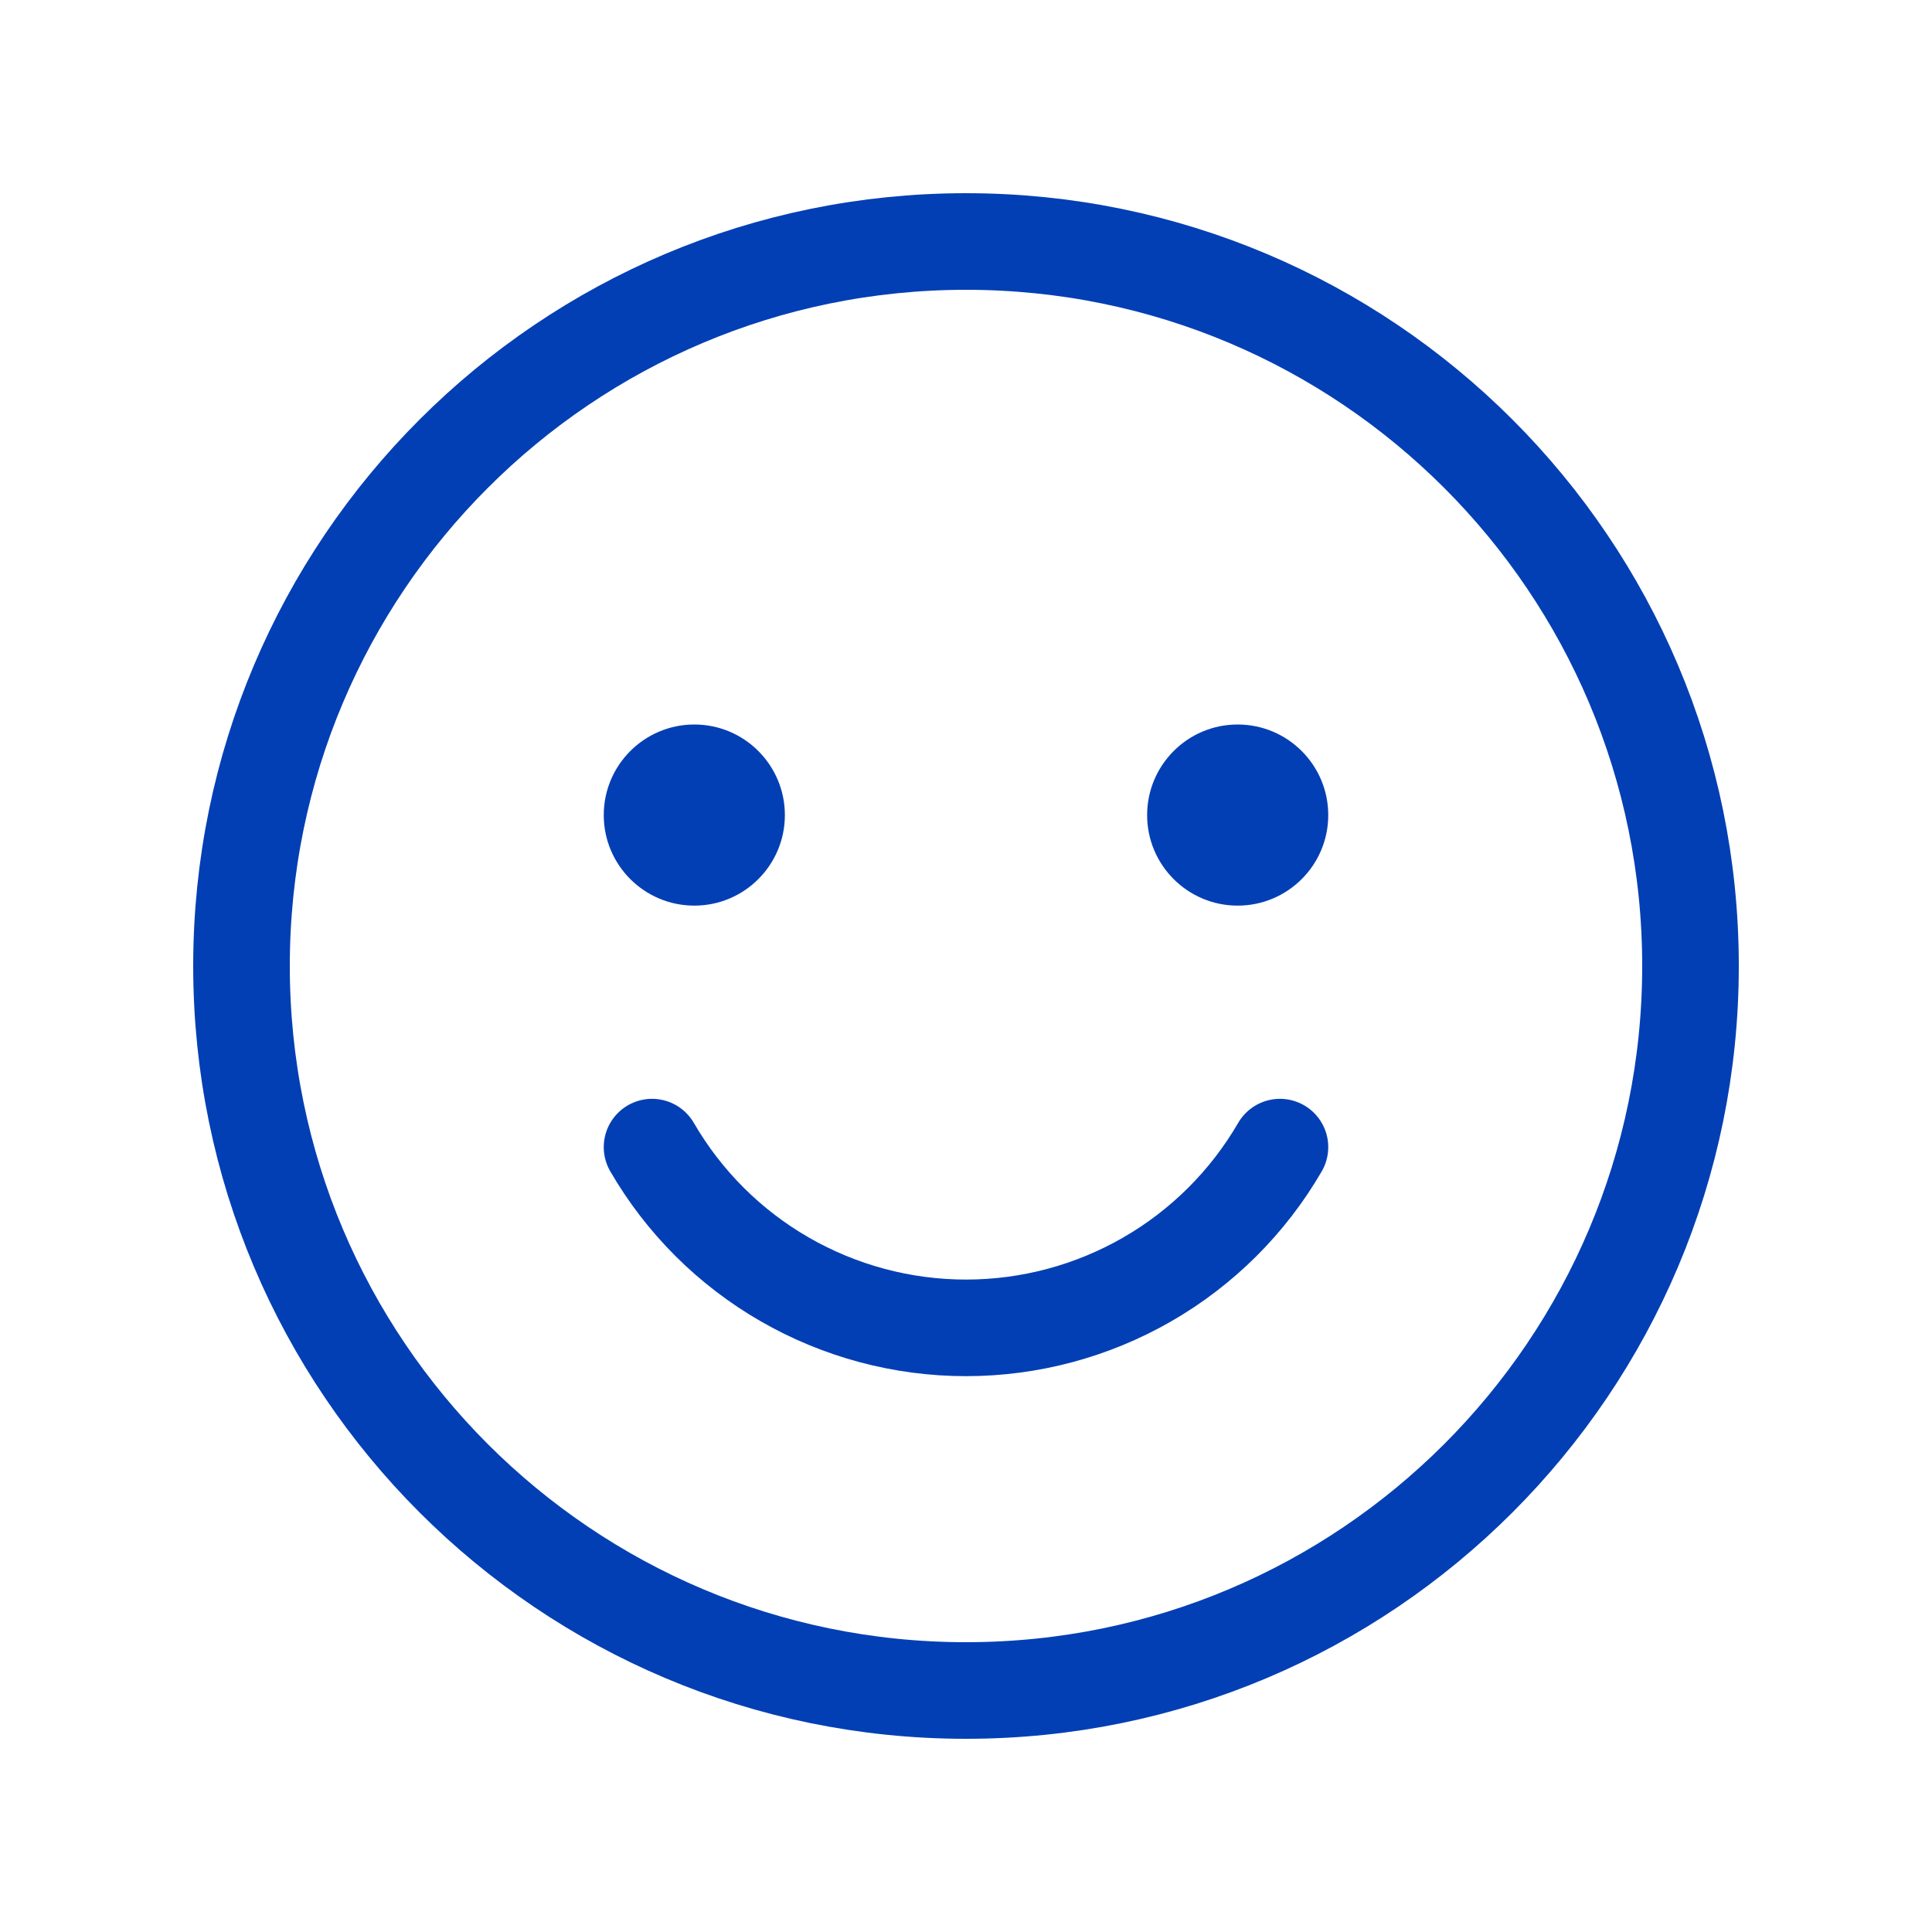
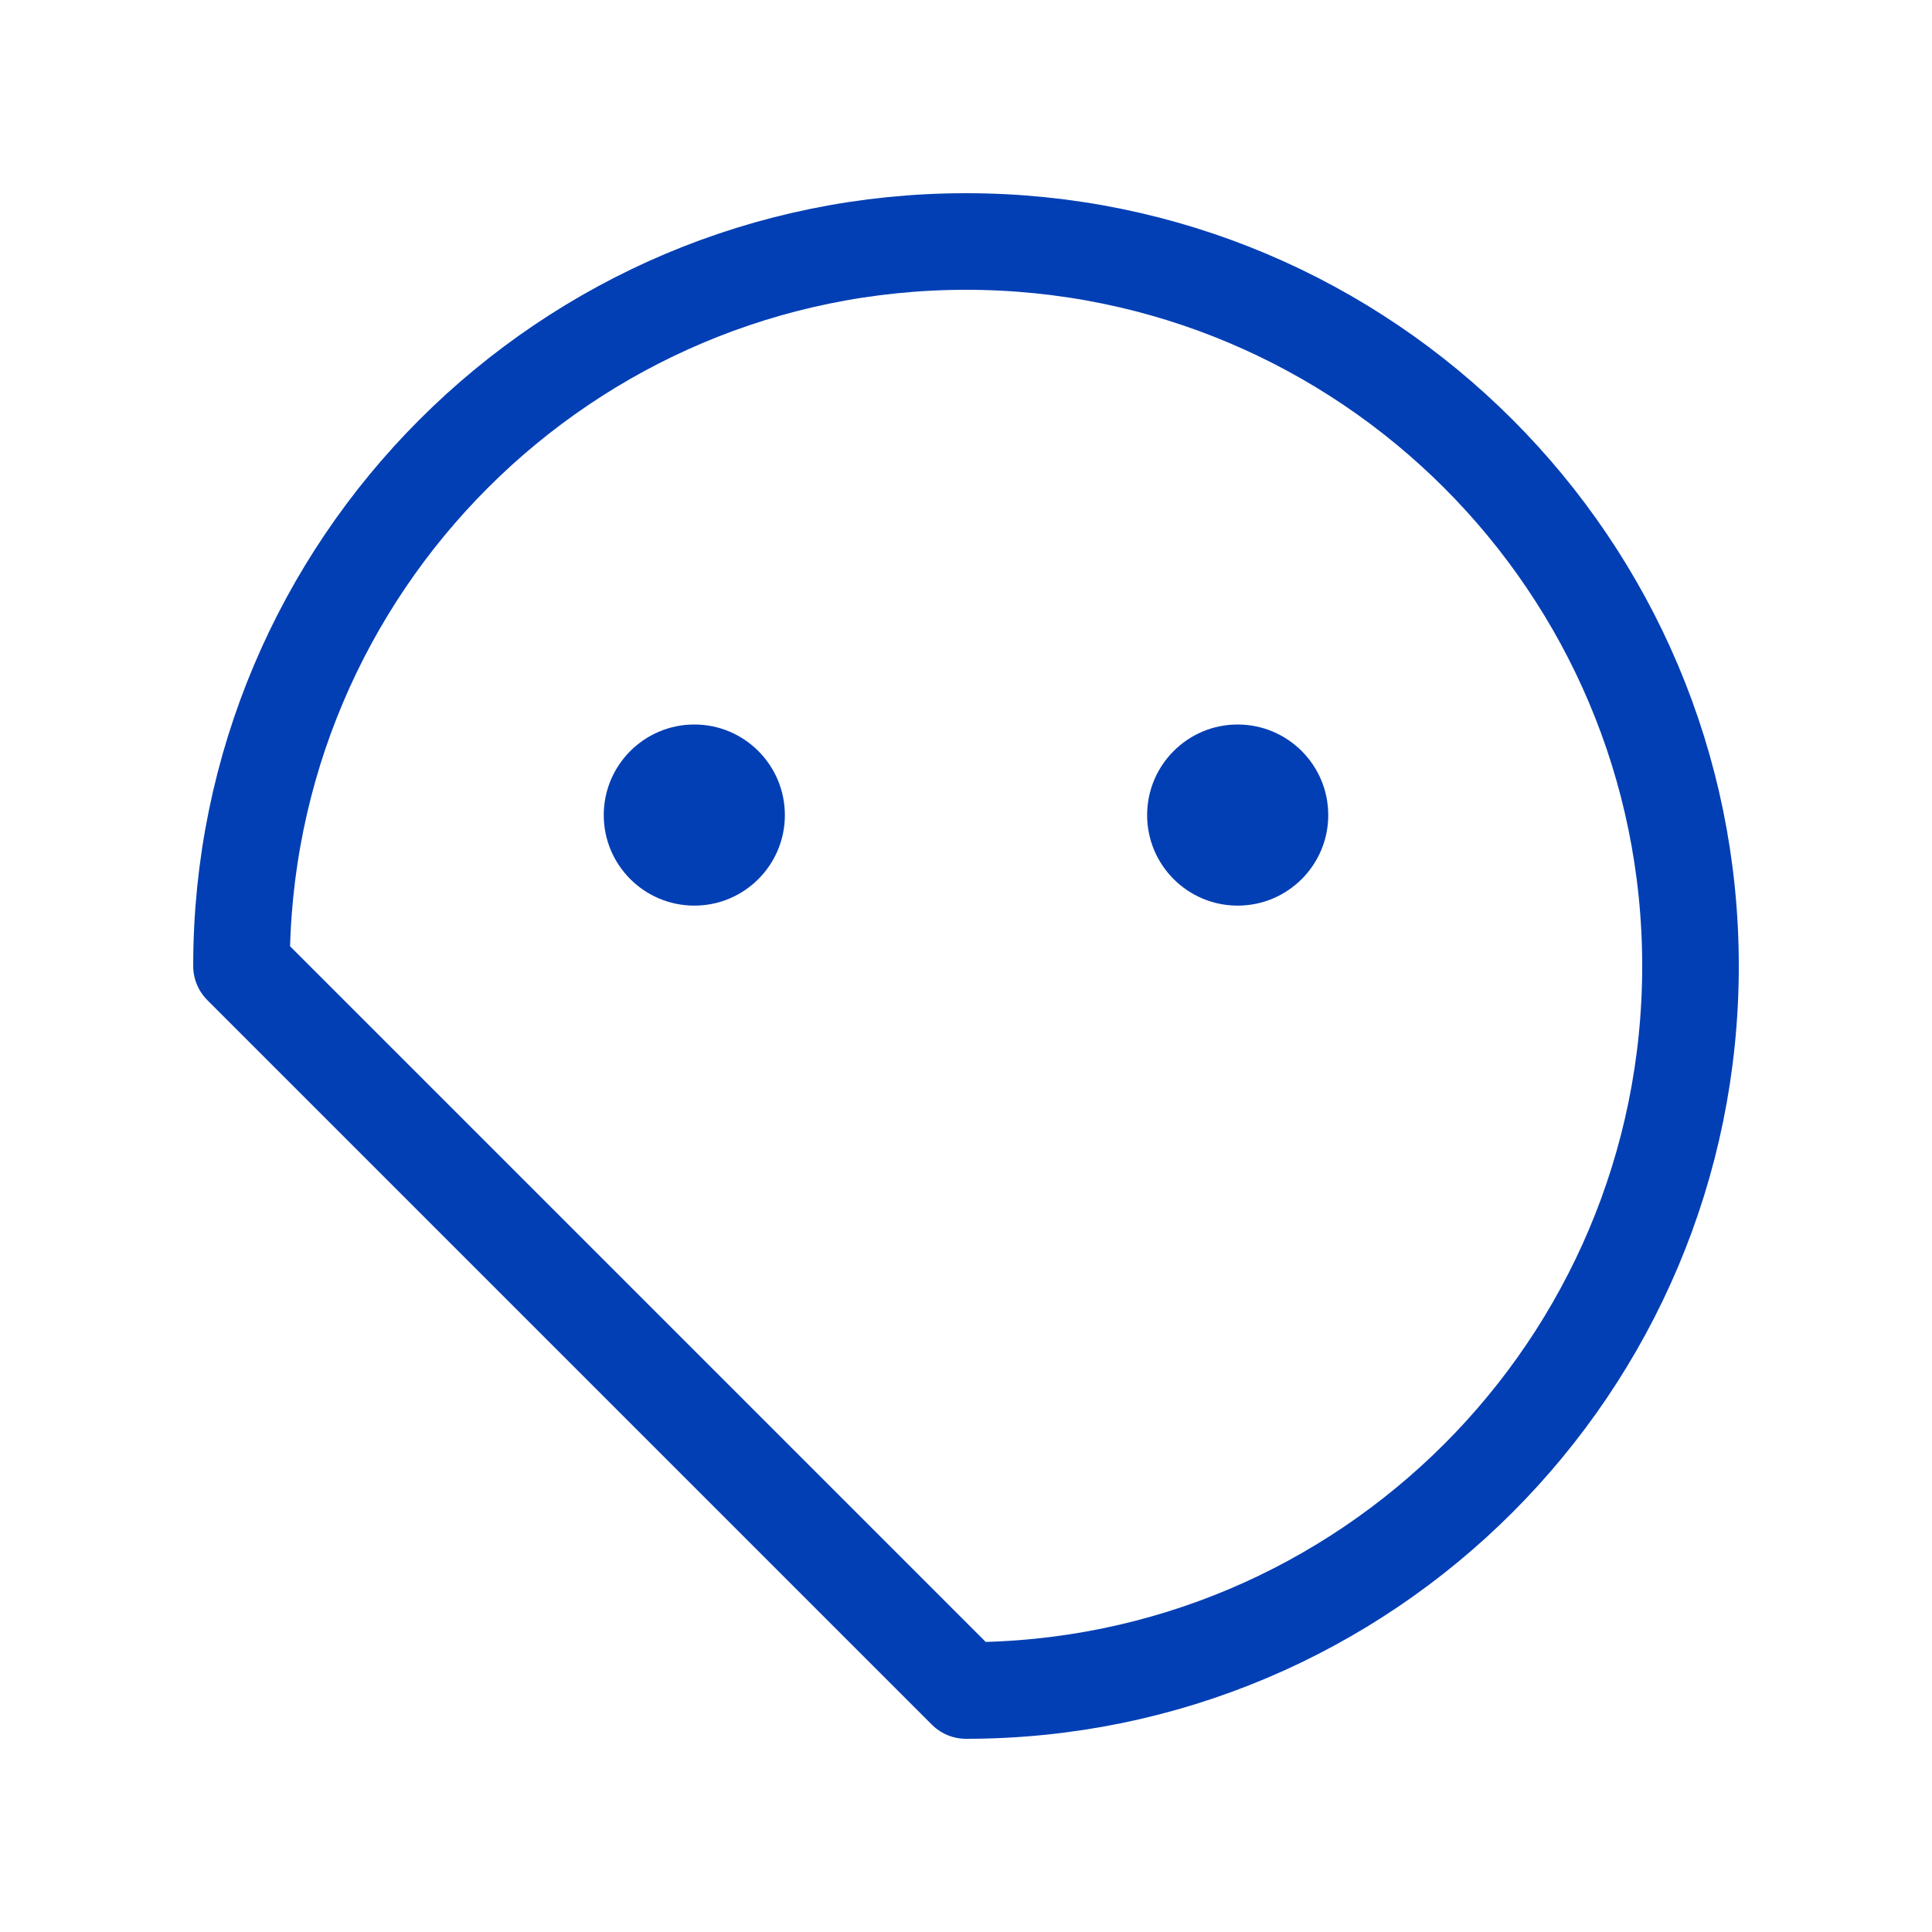
<svg xmlns="http://www.w3.org/2000/svg" width="20" height="20" viewBox="0 0 20 20" fill="none">
  <g id="Phosphor Icons / Smiley">
-     <path id="Vector" d="M10 17.5C14.142 17.5 17.5 14.142 17.5 10C17.5 5.858 14.142 2.5 10 2.5C5.858 2.5 2.5 5.858 2.5 10C2.5 14.142 5.858 17.5 10 17.5Z" stroke="#033FB4" stroke-linecap="round" stroke-linejoin="round" />
+     <path id="Vector" d="M10 17.5C14.142 17.5 17.5 14.142 17.5 10C17.5 5.858 14.142 2.5 10 2.5C5.858 2.5 2.5 5.858 2.5 10Z" stroke="#033FB4" stroke-linecap="round" stroke-linejoin="round" />
    <path id="Vector_2" d="M7.188 9.375C7.705 9.375 8.125 8.955 8.125 8.438C8.125 7.92 7.705 7.5 7.188 7.5C6.67 7.5 6.25 7.92 6.25 8.438C6.25 8.955 6.67 9.375 7.188 9.375Z" fill="#033FB4" />
    <path id="Vector_3" d="M12.812 9.375C13.33 9.375 13.75 8.955 13.75 8.438C13.75 7.92 13.33 7.5 12.812 7.5C12.295 7.5 11.875 7.92 11.875 8.438C11.875 8.955 12.295 9.375 12.812 9.375Z" fill="#033FB4" />
-     <path id="Vector_4" d="M13.25 11.875C12.92 12.444 12.445 12.917 11.875 13.245C11.305 13.573 10.658 13.746 10 13.746C9.342 13.746 8.695 13.573 8.125 13.245C7.554 12.917 7.08 12.444 6.75 11.875" stroke="#033FB4" stroke-linecap="round" stroke-linejoin="round" />
  </g>
</svg>